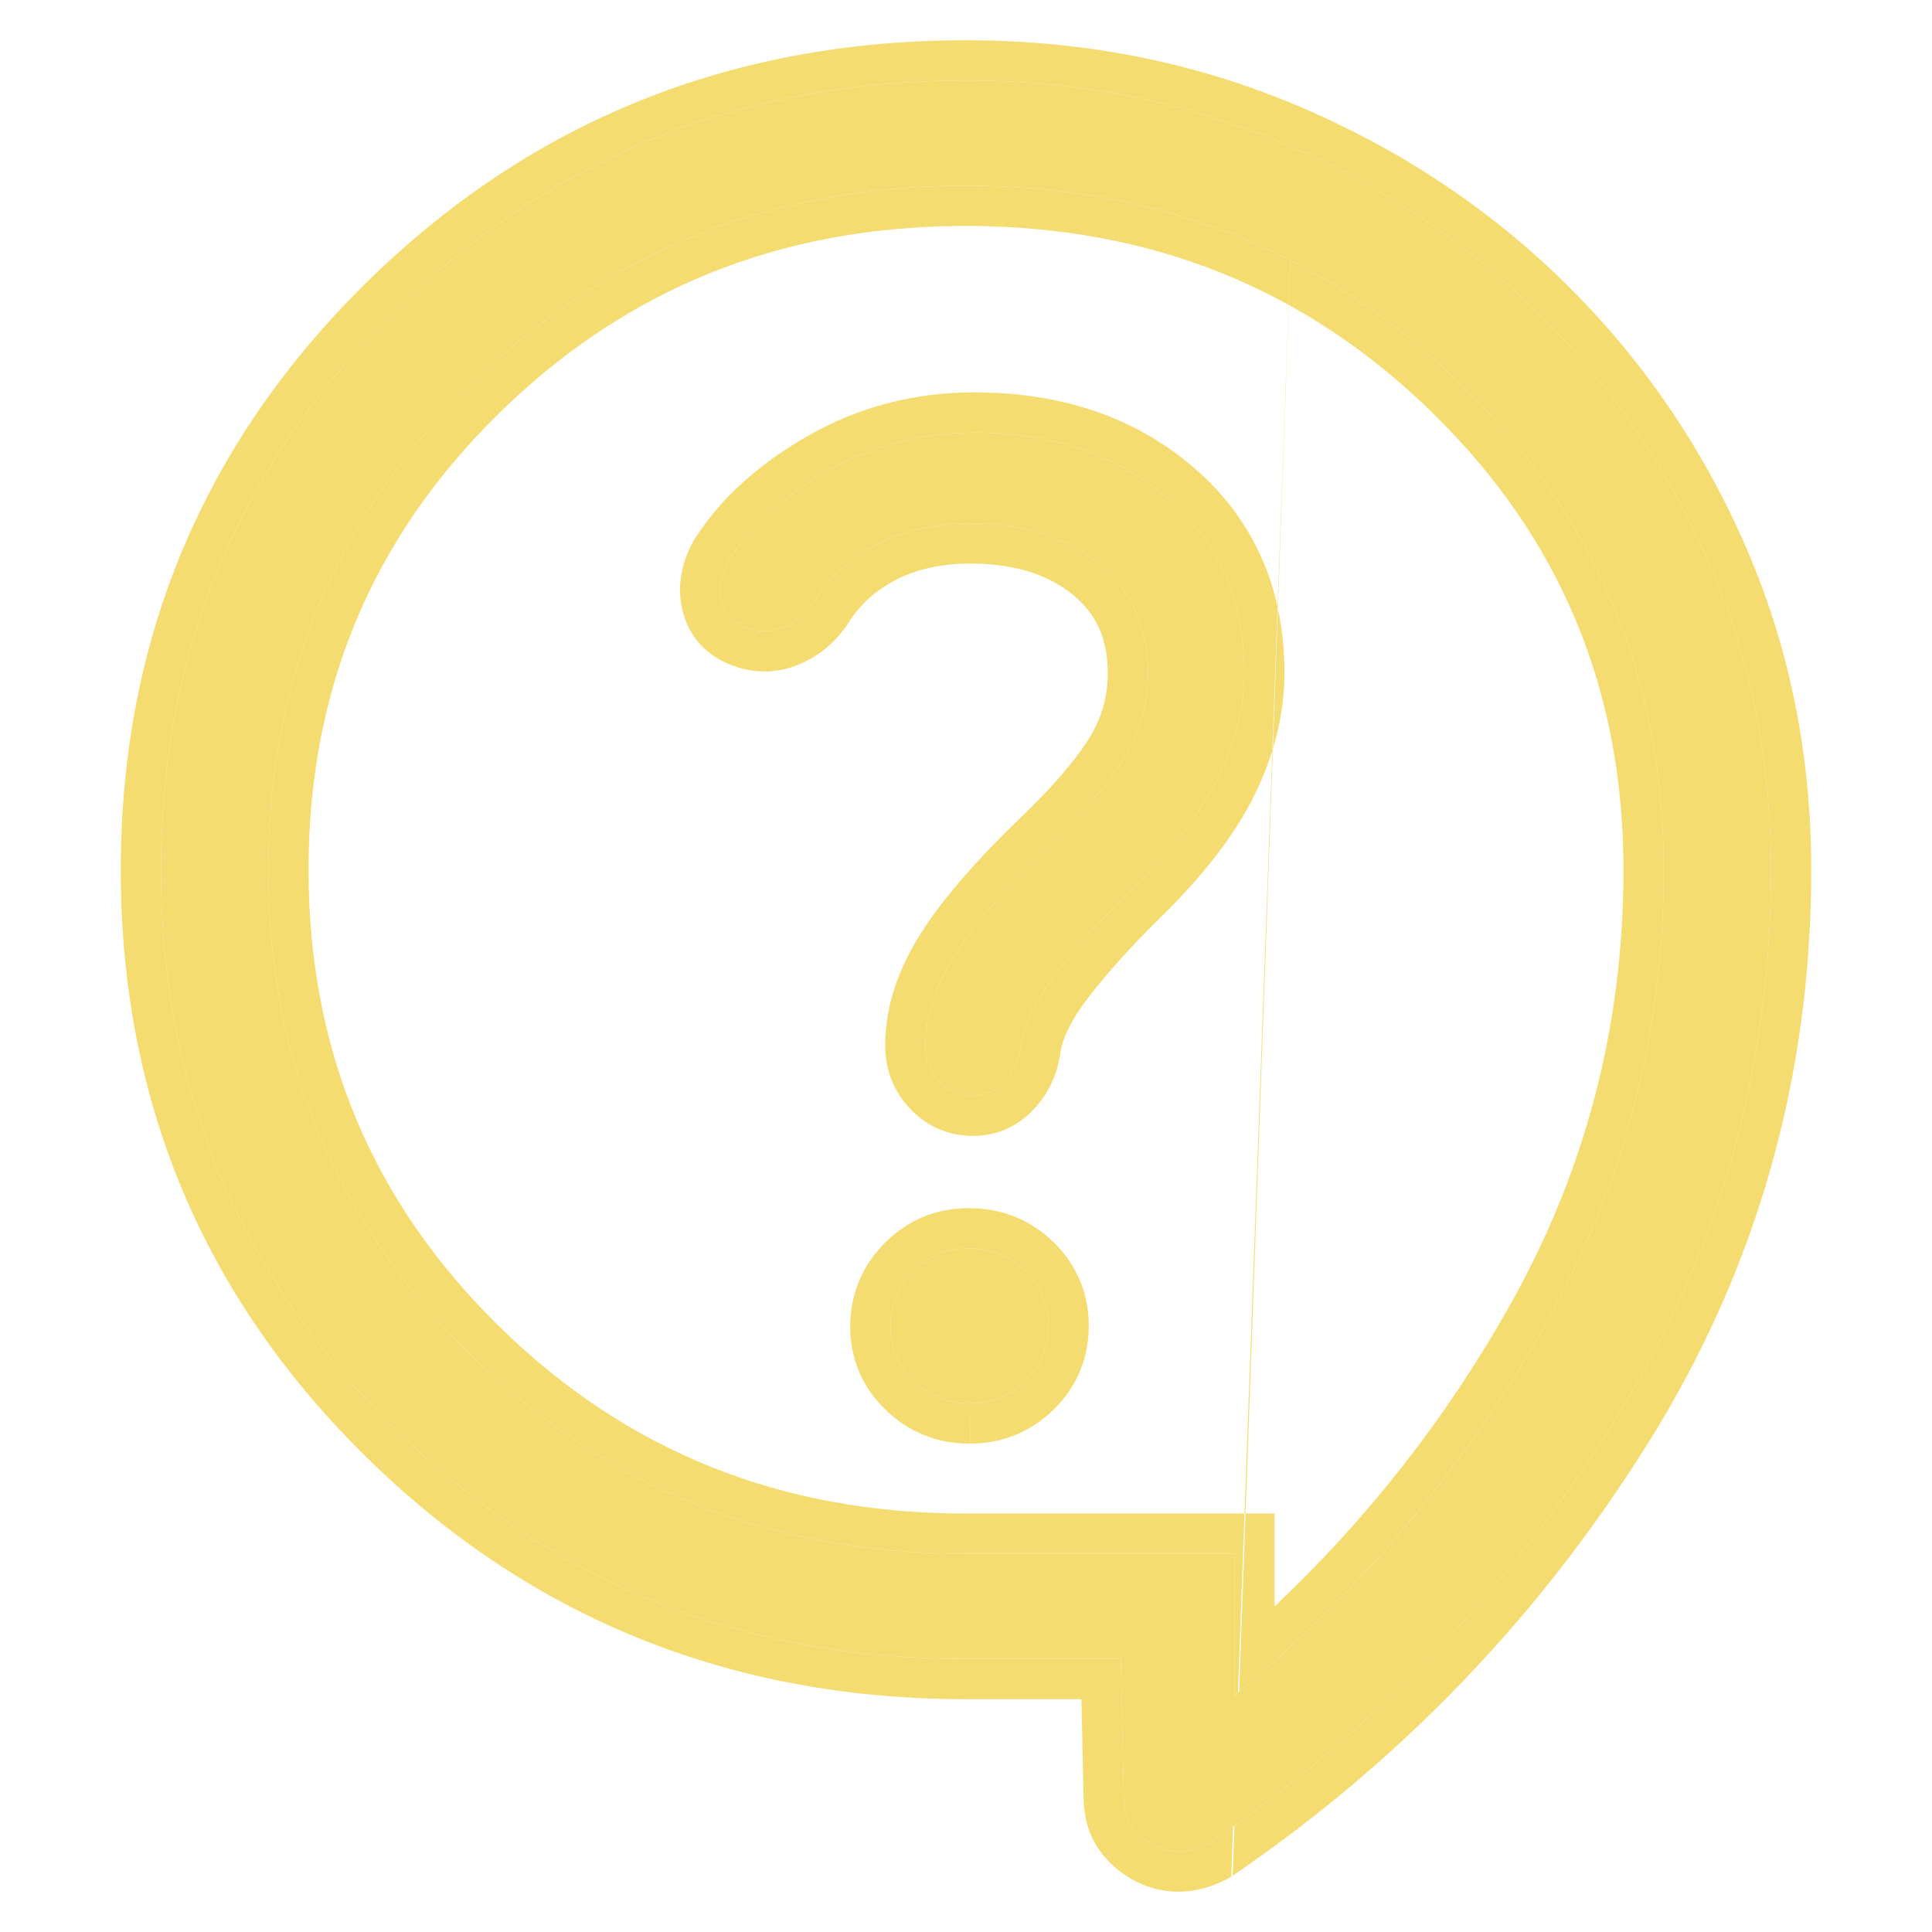
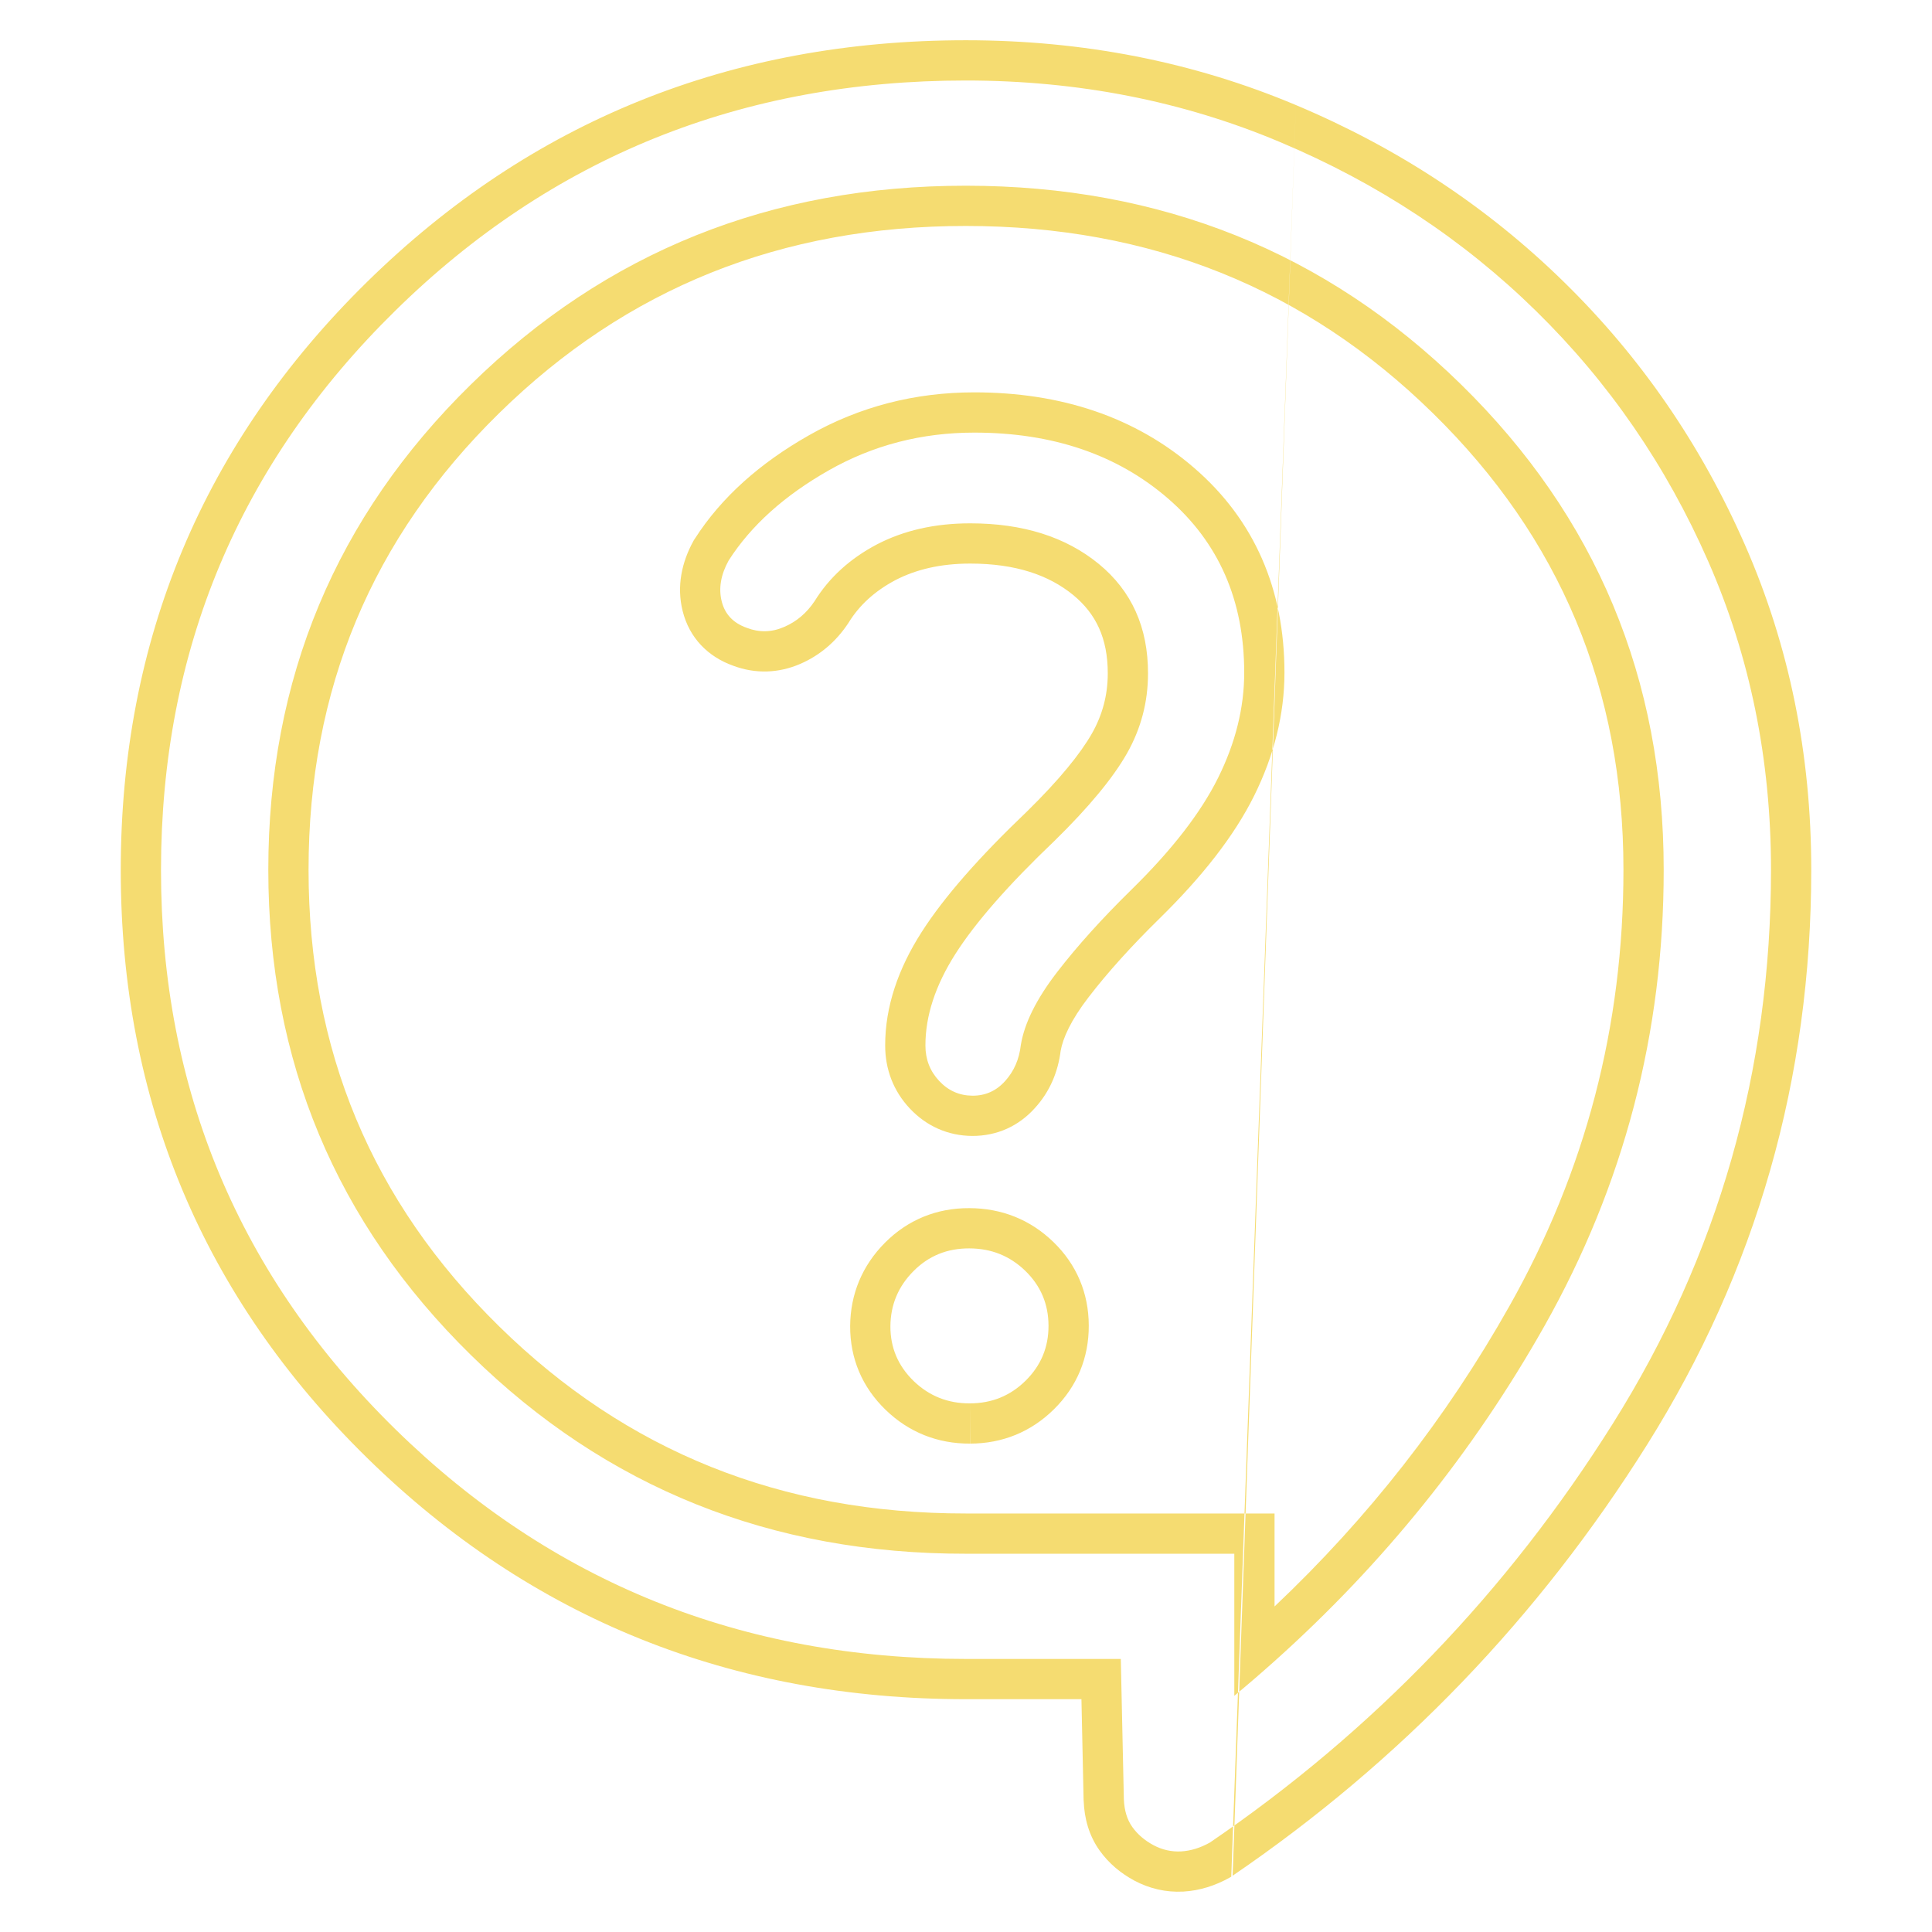
<svg xmlns="http://www.w3.org/2000/svg" width="24" height="24" viewBox="0 0 24 24" fill="none">
-   <path d="M13.923 20.608H12C9.216 20.608 6.853 19.657 4.912 17.755C2.971 15.852 2 13.537 2 10.809C2 8.082 2.97 5.765 4.911 3.859C6.851 1.953 9.213 1 11.997 1C13.389 1 14.692 1.255 15.904 1.766C17.116 2.276 18.176 2.975 19.081 3.863C19.987 4.751 20.7 5.787 21.22 6.973C21.74 8.158 22 9.435 22 10.804C22 13.305 21.345 15.599 20.035 17.685C18.724 19.772 17.056 21.506 15.031 22.888C14.912 22.955 14.792 22.992 14.671 22.999C14.552 23.005 14.437 22.979 14.328 22.921C14.219 22.862 14.132 22.788 14.067 22.697C14.002 22.607 13.967 22.492 13.961 22.353L13.923 20.608ZM15.333 21.066C16.911 19.759 18.195 18.228 19.184 16.475C20.173 14.721 20.668 12.831 20.667 10.804C20.667 8.429 19.828 6.42 18.149 4.775C16.471 3.131 14.421 2.308 12 2.307C9.579 2.306 7.529 3.129 5.851 4.775C4.172 6.421 3.333 8.431 3.333 10.804C3.333 13.177 4.172 15.187 5.851 16.834C7.529 18.481 9.579 19.304 12 19.301H15.333V21.066ZM12.048 17.433C12.32 17.433 12.551 17.339 12.741 17.151C12.932 16.962 13.026 16.735 13.025 16.467C13.024 16.199 12.928 15.973 12.737 15.787C12.546 15.602 12.314 15.508 12.04 15.508C11.766 15.507 11.535 15.601 11.347 15.791C11.158 15.981 11.063 16.209 11.061 16.475C11.06 16.741 11.156 16.967 11.349 17.155C11.543 17.342 11.776 17.435 12.048 17.433ZM9.279 7.8C9.433 7.859 9.588 7.855 9.741 7.788C9.895 7.722 10.021 7.615 10.119 7.468C10.301 7.174 10.56 6.938 10.895 6.762C11.23 6.588 11.616 6.501 12.052 6.501C12.706 6.501 13.238 6.669 13.648 7.004C14.058 7.34 14.262 7.794 14.261 8.366C14.261 8.72 14.174 9.051 13.999 9.36C13.824 9.667 13.525 10.028 13.103 10.442C12.53 10.988 12.119 11.457 11.869 11.849C11.62 12.24 11.495 12.62 11.496 12.989C11.496 13.16 11.553 13.307 11.667 13.428C11.78 13.549 11.918 13.61 12.08 13.611C12.242 13.612 12.377 13.551 12.487 13.428C12.596 13.307 12.661 13.159 12.681 12.982C12.725 12.712 12.874 12.412 13.128 12.081C13.382 11.751 13.692 11.408 14.056 11.051C14.557 10.56 14.916 10.097 15.132 9.662C15.348 9.226 15.456 8.791 15.456 8.356C15.456 7.459 15.14 6.738 14.509 6.192C13.878 5.647 13.076 5.374 12.103 5.374C11.448 5.374 10.846 5.53 10.295 5.843C9.744 6.156 9.329 6.529 9.052 6.962C8.954 7.139 8.925 7.308 8.965 7.469C9.005 7.631 9.11 7.741 9.279 7.8Z" fill="#F5DC71" />
  <path fill-rule="evenodd" clip-rule="evenodd" d="M15.295 23.313L15.276 23.324C15.099 23.423 14.906 23.486 14.7 23.498L14.696 23.498C14.483 23.509 14.279 23.461 14.092 23.362C13.923 23.271 13.774 23.148 13.66 22.988C13.526 22.801 13.47 22.585 13.462 22.373L13.461 22.364L13.434 21.108H12C9.089 21.108 6.599 20.108 4.562 18.112C2.524 16.115 1.5 13.671 1.5 10.809C1.5 7.948 2.524 5.502 4.56 3.502C6.597 1.502 9.086 0.5 11.997 0.5C13.452 0.5 14.82 0.767 16.098 1.305M13.923 20.608H12C9.216 20.608 6.853 19.657 4.912 17.755C2.971 15.852 2 13.537 2 10.809C2 8.082 2.97 5.765 4.911 3.859C6.851 1.953 9.213 1 11.997 1C13.389 1 14.692 1.255 15.904 1.766C17.116 2.276 18.176 2.975 19.081 3.863C19.987 4.751 20.7 5.787 21.22 6.973C21.74 8.158 22 9.435 22 10.804C22 13.305 21.345 15.599 20.035 17.685C18.724 19.772 17.056 21.506 15.031 22.888C14.912 22.955 14.792 22.992 14.671 22.999C14.552 23.005 14.437 22.979 14.328 22.921C14.219 22.862 14.132 22.788 14.067 22.697C14.002 22.607 13.967 22.492 13.961 22.353L13.923 20.608ZM15.295 23.313L15.312 23.301L15.295 23.313ZM20.667 10.804C20.667 8.429 19.828 6.42 18.149 4.775C16.471 3.131 14.421 2.308 12 2.307C9.579 2.306 7.529 3.129 5.851 4.775C4.172 6.421 3.333 8.431 3.333 10.804C3.333 13.177 4.172 15.187 5.851 16.834C7.529 18.481 9.579 19.304 12 19.301H15.333V21.066C15.503 20.925 15.67 20.781 15.833 20.635C17.184 19.426 18.301 18.039 19.184 16.475C20.173 14.721 20.668 12.831 20.667 10.804ZM15.833 19.956C16.996 18.857 17.967 17.615 18.748 16.229C19.695 14.551 20.168 12.746 20.167 10.804C20.167 8.562 19.381 6.682 17.799 5.132C16.218 3.582 14.295 2.808 12 2.807C9.705 2.806 7.782 3.581 6.201 5.132C4.619 6.683 3.833 8.564 3.833 10.804C3.833 13.044 4.619 14.925 6.201 16.477C7.782 18.03 9.705 18.803 11.999 18.801H15.833V19.956ZM14.056 11.051C13.692 11.408 13.382 11.751 13.128 12.081C12.874 12.412 12.725 12.712 12.681 12.982C12.661 13.159 12.596 13.307 12.487 13.428C12.377 13.551 12.242 13.612 12.08 13.611C11.918 13.61 11.78 13.549 11.667 13.428C11.553 13.307 11.496 13.16 11.496 12.989C11.495 12.62 11.62 12.24 11.869 11.849C12.119 11.457 12.53 10.988 13.103 10.442C13.525 10.028 13.824 9.667 13.999 9.36C14.174 9.051 14.261 8.72 14.261 8.366C14.262 7.794 14.058 7.34 13.648 7.004C13.238 6.669 12.706 6.501 12.052 6.501C11.616 6.501 11.23 6.588 10.895 6.762C10.56 6.938 10.301 7.174 10.119 7.468C10.021 7.615 9.895 7.722 9.741 7.788C9.588 7.855 9.433 7.859 9.279 7.8C9.11 7.741 9.005 7.631 8.965 7.469C8.925 7.308 8.954 7.139 9.052 6.962C9.329 6.529 9.744 6.156 10.295 5.843C10.846 5.53 11.448 5.374 12.103 5.374C13.076 5.374 13.878 5.647 14.509 6.192C15.14 6.738 15.456 7.459 15.456 8.356C15.456 8.791 15.348 9.226 15.132 9.662C14.916 10.097 14.557 10.56 14.056 11.051ZM9.108 8.27C8.797 8.159 8.564 7.927 8.48 7.59C8.403 7.281 8.47 6.982 8.614 6.72L8.622 6.706L8.631 6.693C8.961 6.177 9.442 5.752 10.048 5.408C10.677 5.051 11.365 4.874 12.103 4.874C13.175 4.874 14.1 5.177 14.836 5.814C15.586 6.462 15.956 7.326 15.956 8.356C15.956 8.876 15.826 9.387 15.58 9.884C15.331 10.386 14.931 10.893 14.406 11.408C14.055 11.752 13.761 12.078 13.524 12.386C13.3 12.677 13.204 12.897 13.176 13.053C13.143 13.317 13.041 13.561 12.858 13.762C12.656 13.989 12.385 14.112 12.077 14.111C11.774 14.109 11.507 13.988 11.302 13.77C11.098 13.553 10.996 13.283 10.996 12.989C10.995 12.503 11.16 12.03 11.448 11.58C11.729 11.14 12.172 10.639 12.755 10.083C13.162 9.684 13.422 9.361 13.564 9.112C13.696 8.879 13.761 8.633 13.761 8.366C13.762 7.93 13.614 7.623 13.331 7.391C13.03 7.145 12.619 7.001 12.052 7.001C11.684 7.001 11.38 7.074 11.126 7.205C10.863 7.344 10.675 7.52 10.544 7.731L10.54 7.738L10.535 7.745C10.387 7.968 10.187 8.141 9.939 8.248C9.67 8.364 9.383 8.373 9.108 8.27ZM16.098 1.305C17.366 1.838 18.479 2.572 19.431 3.506C20.384 4.439 21.133 5.529 21.678 6.772C22.227 8.024 22.5 9.37 22.5 10.804C22.5 13.398 21.819 15.784 20.458 17.951C19.111 20.096 17.395 21.88 15.312 23.301M13.093 17.506C12.808 17.788 12.45 17.933 12.05 17.933C11.649 17.935 11.29 17.793 11.002 17.514C10.711 17.233 10.559 16.876 10.561 16.471C10.564 16.074 10.712 15.721 10.992 15.439C11.277 15.152 11.637 15.006 12.042 15.008C12.441 15.009 12.799 15.15 13.086 15.429C13.374 15.708 13.524 16.064 13.525 16.465C13.527 16.867 13.379 17.224 13.093 17.506ZM12.05 17.933C12.049 17.933 12.049 17.933 12.048 17.933V17.433C11.776 17.435 11.543 17.342 11.349 17.155C11.156 16.967 11.06 16.741 11.061 16.475C11.063 16.209 11.158 15.981 11.347 15.791C11.535 15.601 11.766 15.507 12.04 15.508C12.314 15.508 12.546 15.602 12.737 15.787C12.928 15.973 13.024 16.199 13.025 16.467C13.026 16.735 12.932 16.962 12.741 17.151C12.551 17.339 12.32 17.433 12.048 17.433" fill="#F5DC71" />
</svg>